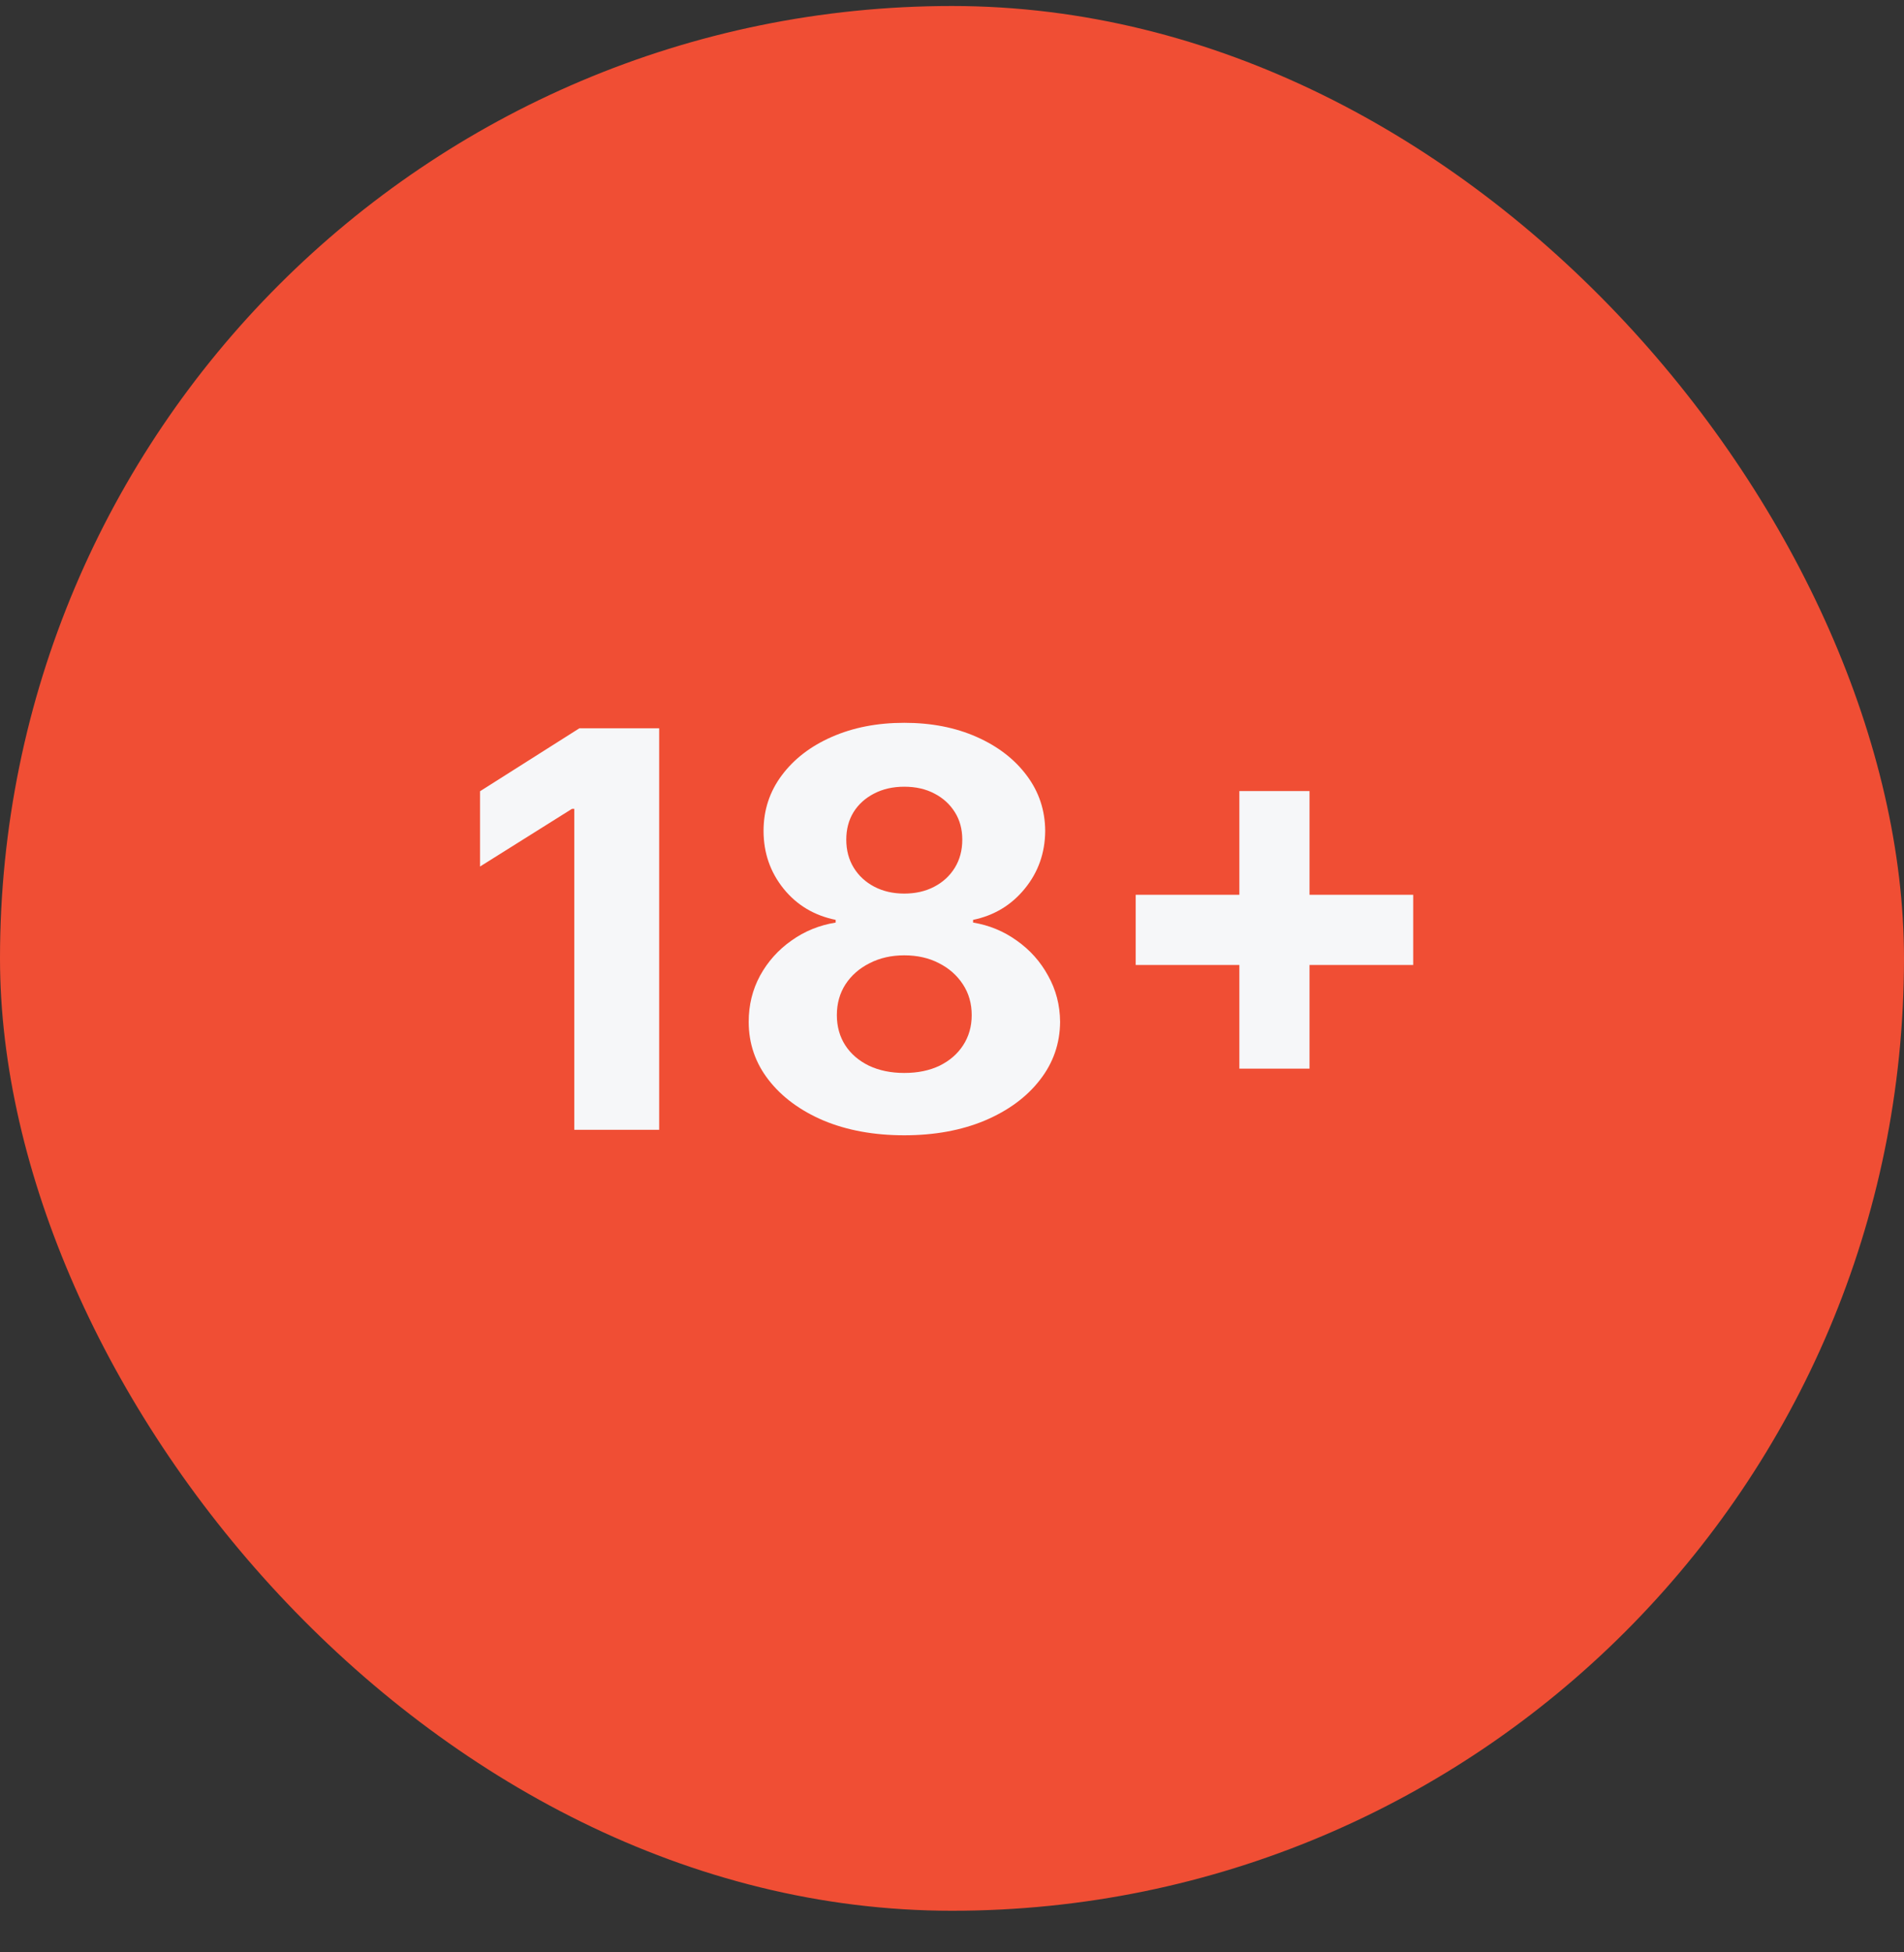
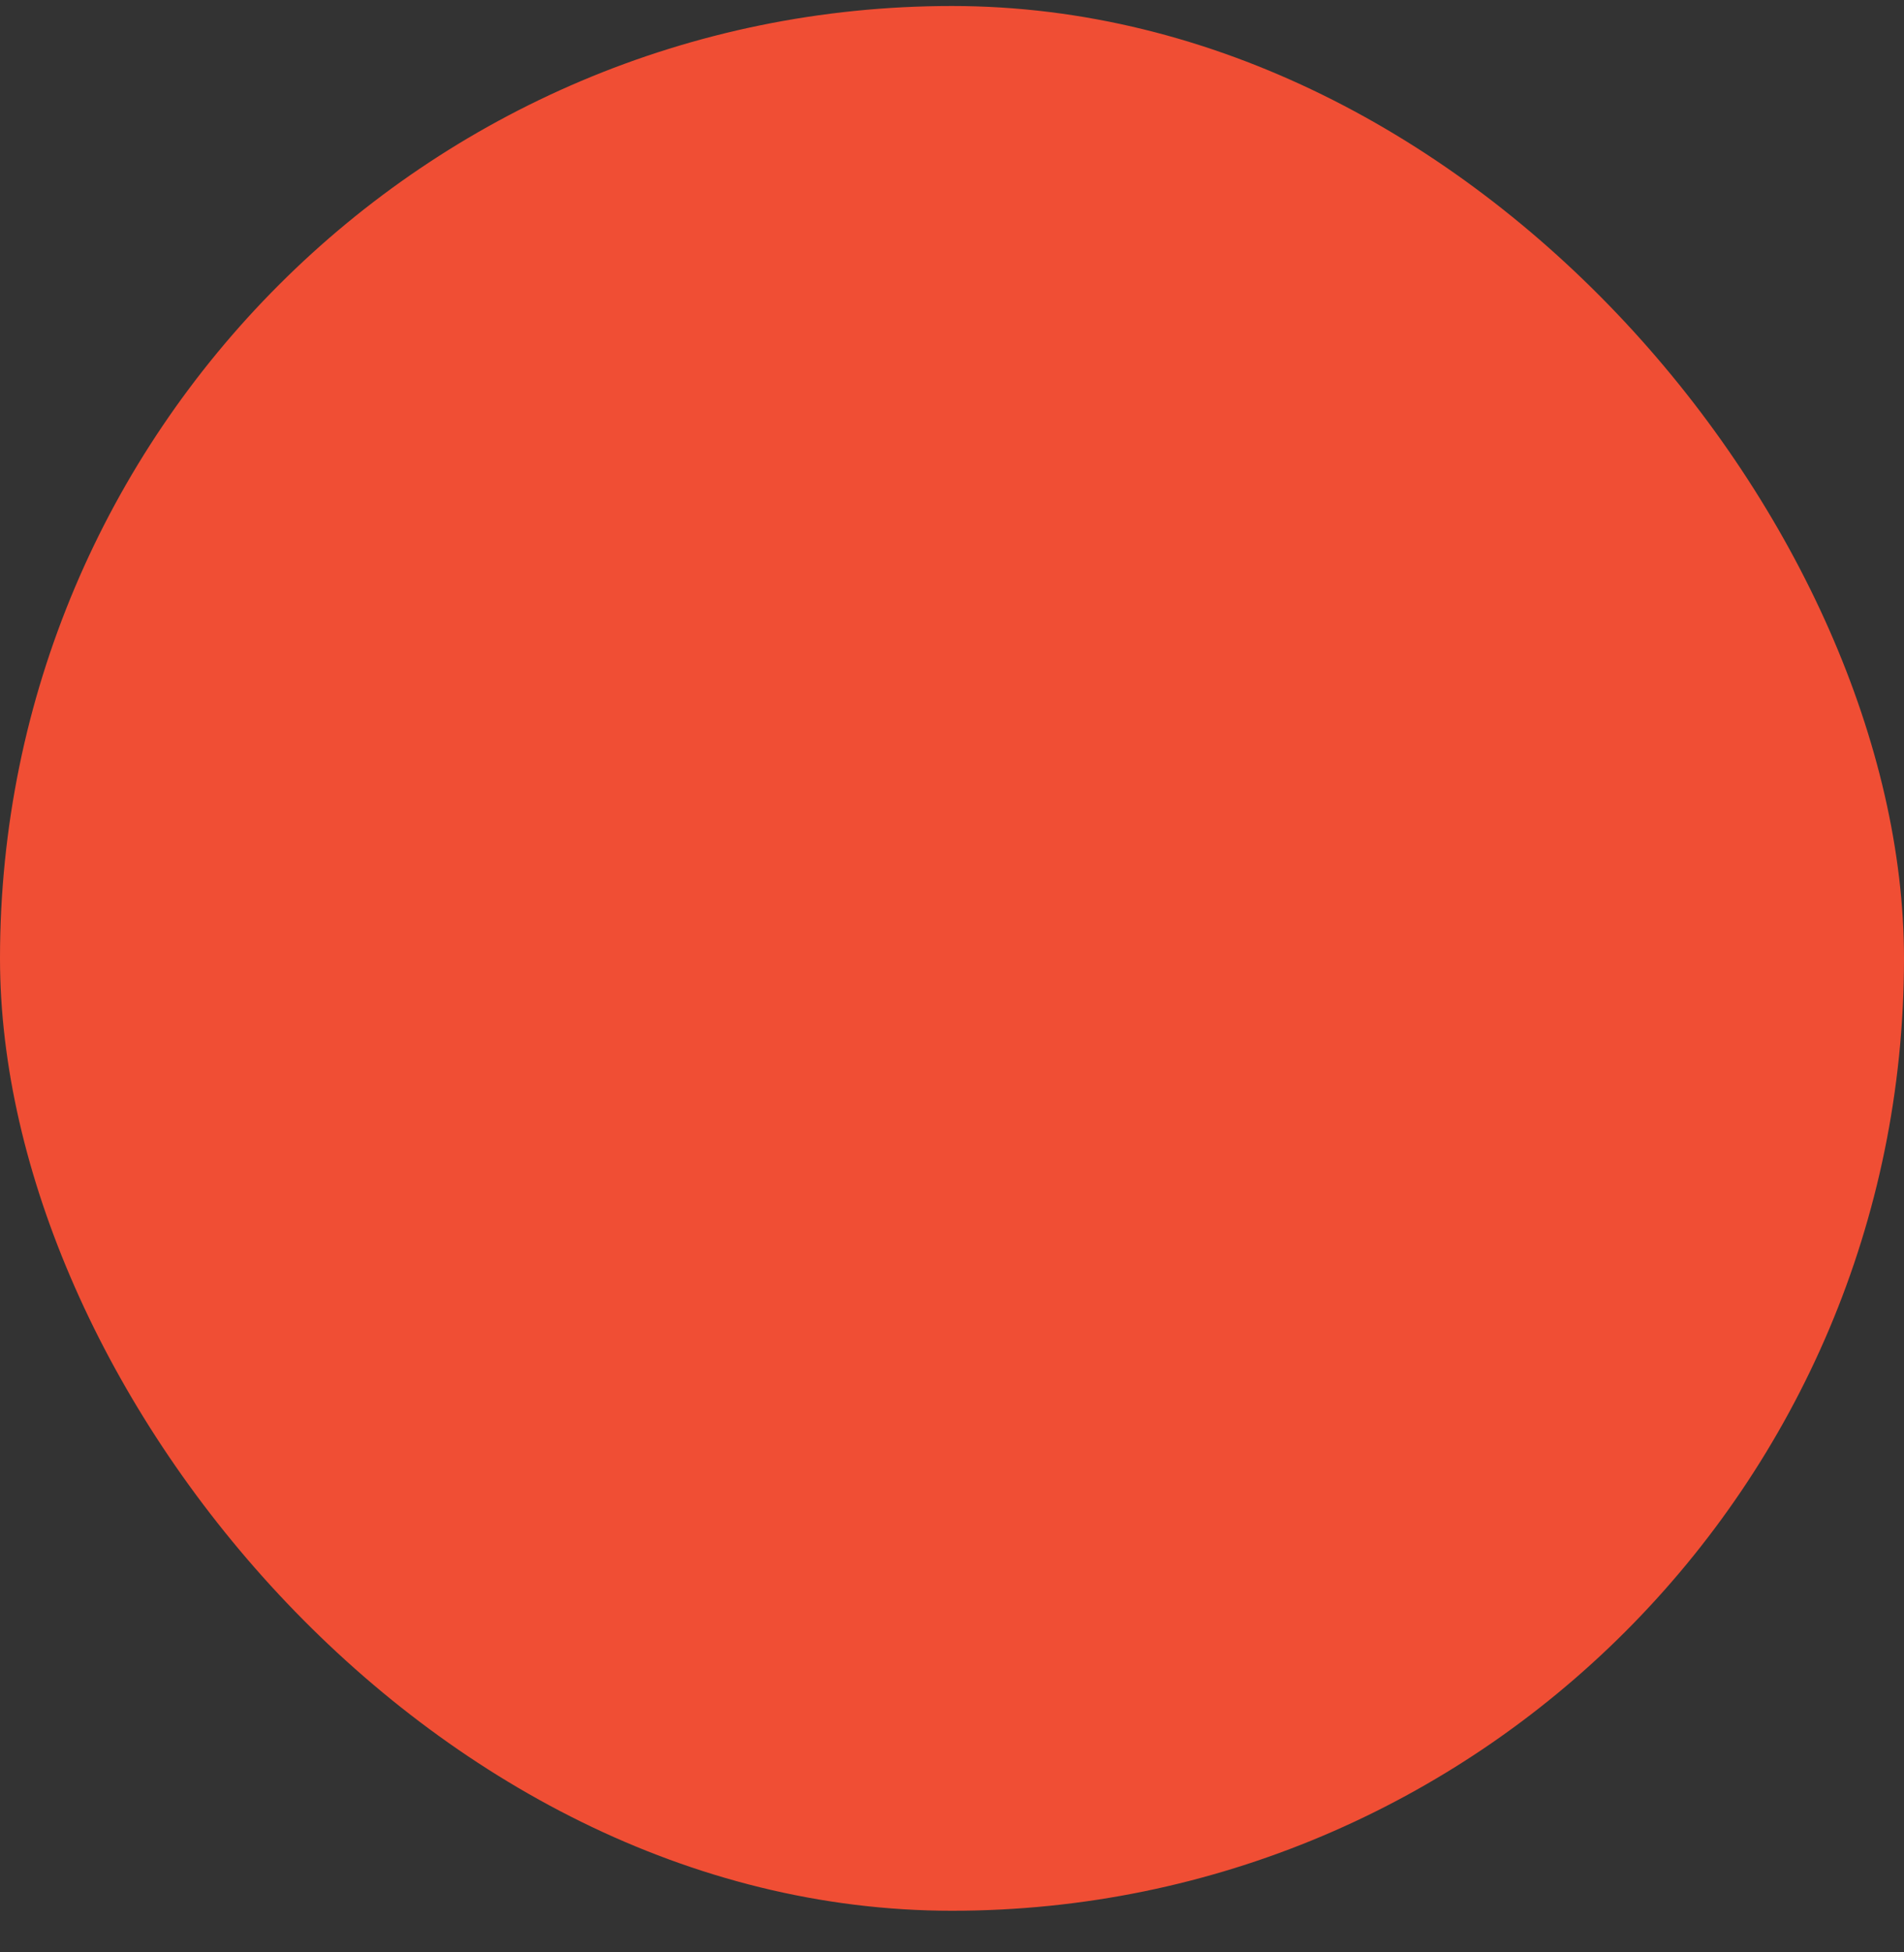
<svg xmlns="http://www.w3.org/2000/svg" width="40" height="41" viewBox="0 0 40 41" fill="none">
  <rect x="0" y="0" width="40" height="41" fill="#333333" stroke="none" />
  <rect y="0.126" width="40" height="40" rx="20" fill="#F04E34" />
-   <path d="M13.848 15.294V23.726H12.065V16.986H12.016L10.085 18.197V16.616L12.172 15.294H13.848ZM18.997 23.841C18.363 23.841 17.799 23.738 17.305 23.533C16.814 23.324 16.428 23.04 16.148 22.68C15.868 22.321 15.729 21.913 15.729 21.458C15.729 21.106 15.808 20.784 15.967 20.49C16.129 20.194 16.349 19.948 16.626 19.753C16.903 19.555 17.213 19.429 17.556 19.374V19.317C17.106 19.226 16.741 19.008 16.461 18.662C16.181 18.314 16.041 17.909 16.041 17.448C16.041 17.011 16.169 16.623 16.424 16.282C16.68 15.939 17.029 15.67 17.474 15.475C17.922 15.278 18.429 15.179 18.997 15.179C19.566 15.179 20.072 15.278 20.517 15.475C20.964 15.673 21.315 15.943 21.571 16.287C21.826 16.627 21.955 17.014 21.958 17.448C21.955 17.911 21.812 18.316 21.529 18.662C21.247 19.008 20.884 19.226 20.443 19.317V19.374C20.78 19.429 21.086 19.555 21.361 19.753C21.638 19.948 21.858 20.194 22.019 20.49C22.184 20.784 22.268 21.106 22.271 21.458C22.268 21.913 22.127 22.321 21.846 22.68C21.567 23.04 21.18 23.324 20.686 23.533C20.194 23.738 19.631 23.841 18.997 23.841ZM18.997 22.532C19.28 22.532 19.527 22.481 19.739 22.38C19.95 22.276 20.115 22.133 20.233 21.952C20.353 21.768 20.414 21.556 20.414 21.318C20.414 21.073 20.352 20.858 20.229 20.671C20.105 20.482 19.938 20.334 19.726 20.227C19.515 20.117 19.272 20.062 18.997 20.062C18.726 20.062 18.483 20.117 18.269 20.227C18.055 20.334 17.886 20.482 17.762 20.671C17.642 20.858 17.581 21.073 17.581 21.318C17.581 21.556 17.64 21.768 17.758 21.952C17.876 22.133 18.042 22.276 18.256 22.38C18.471 22.481 18.718 22.532 18.997 22.532ZM18.997 18.765C19.233 18.765 19.444 18.717 19.627 18.621C19.811 18.525 19.955 18.392 20.06 18.221C20.164 18.051 20.216 17.855 20.216 17.633C20.216 17.413 20.164 17.221 20.06 17.056C19.955 16.889 19.813 16.759 19.631 16.665C19.45 16.569 19.239 16.521 18.997 16.521C18.759 16.521 18.547 16.569 18.363 16.665C18.18 16.759 18.035 16.889 17.931 17.056C17.83 17.221 17.779 17.413 17.779 17.633C17.779 17.855 17.831 18.051 17.935 18.221C18.04 18.392 18.184 18.525 18.368 18.621C18.552 18.717 18.761 18.765 18.997 18.765ZM26.037 22.442V16.612H27.511V22.442H26.037ZM23.859 20.264V18.79H29.689V20.264H23.859Z" fill="#F6F7F9" />
</svg>